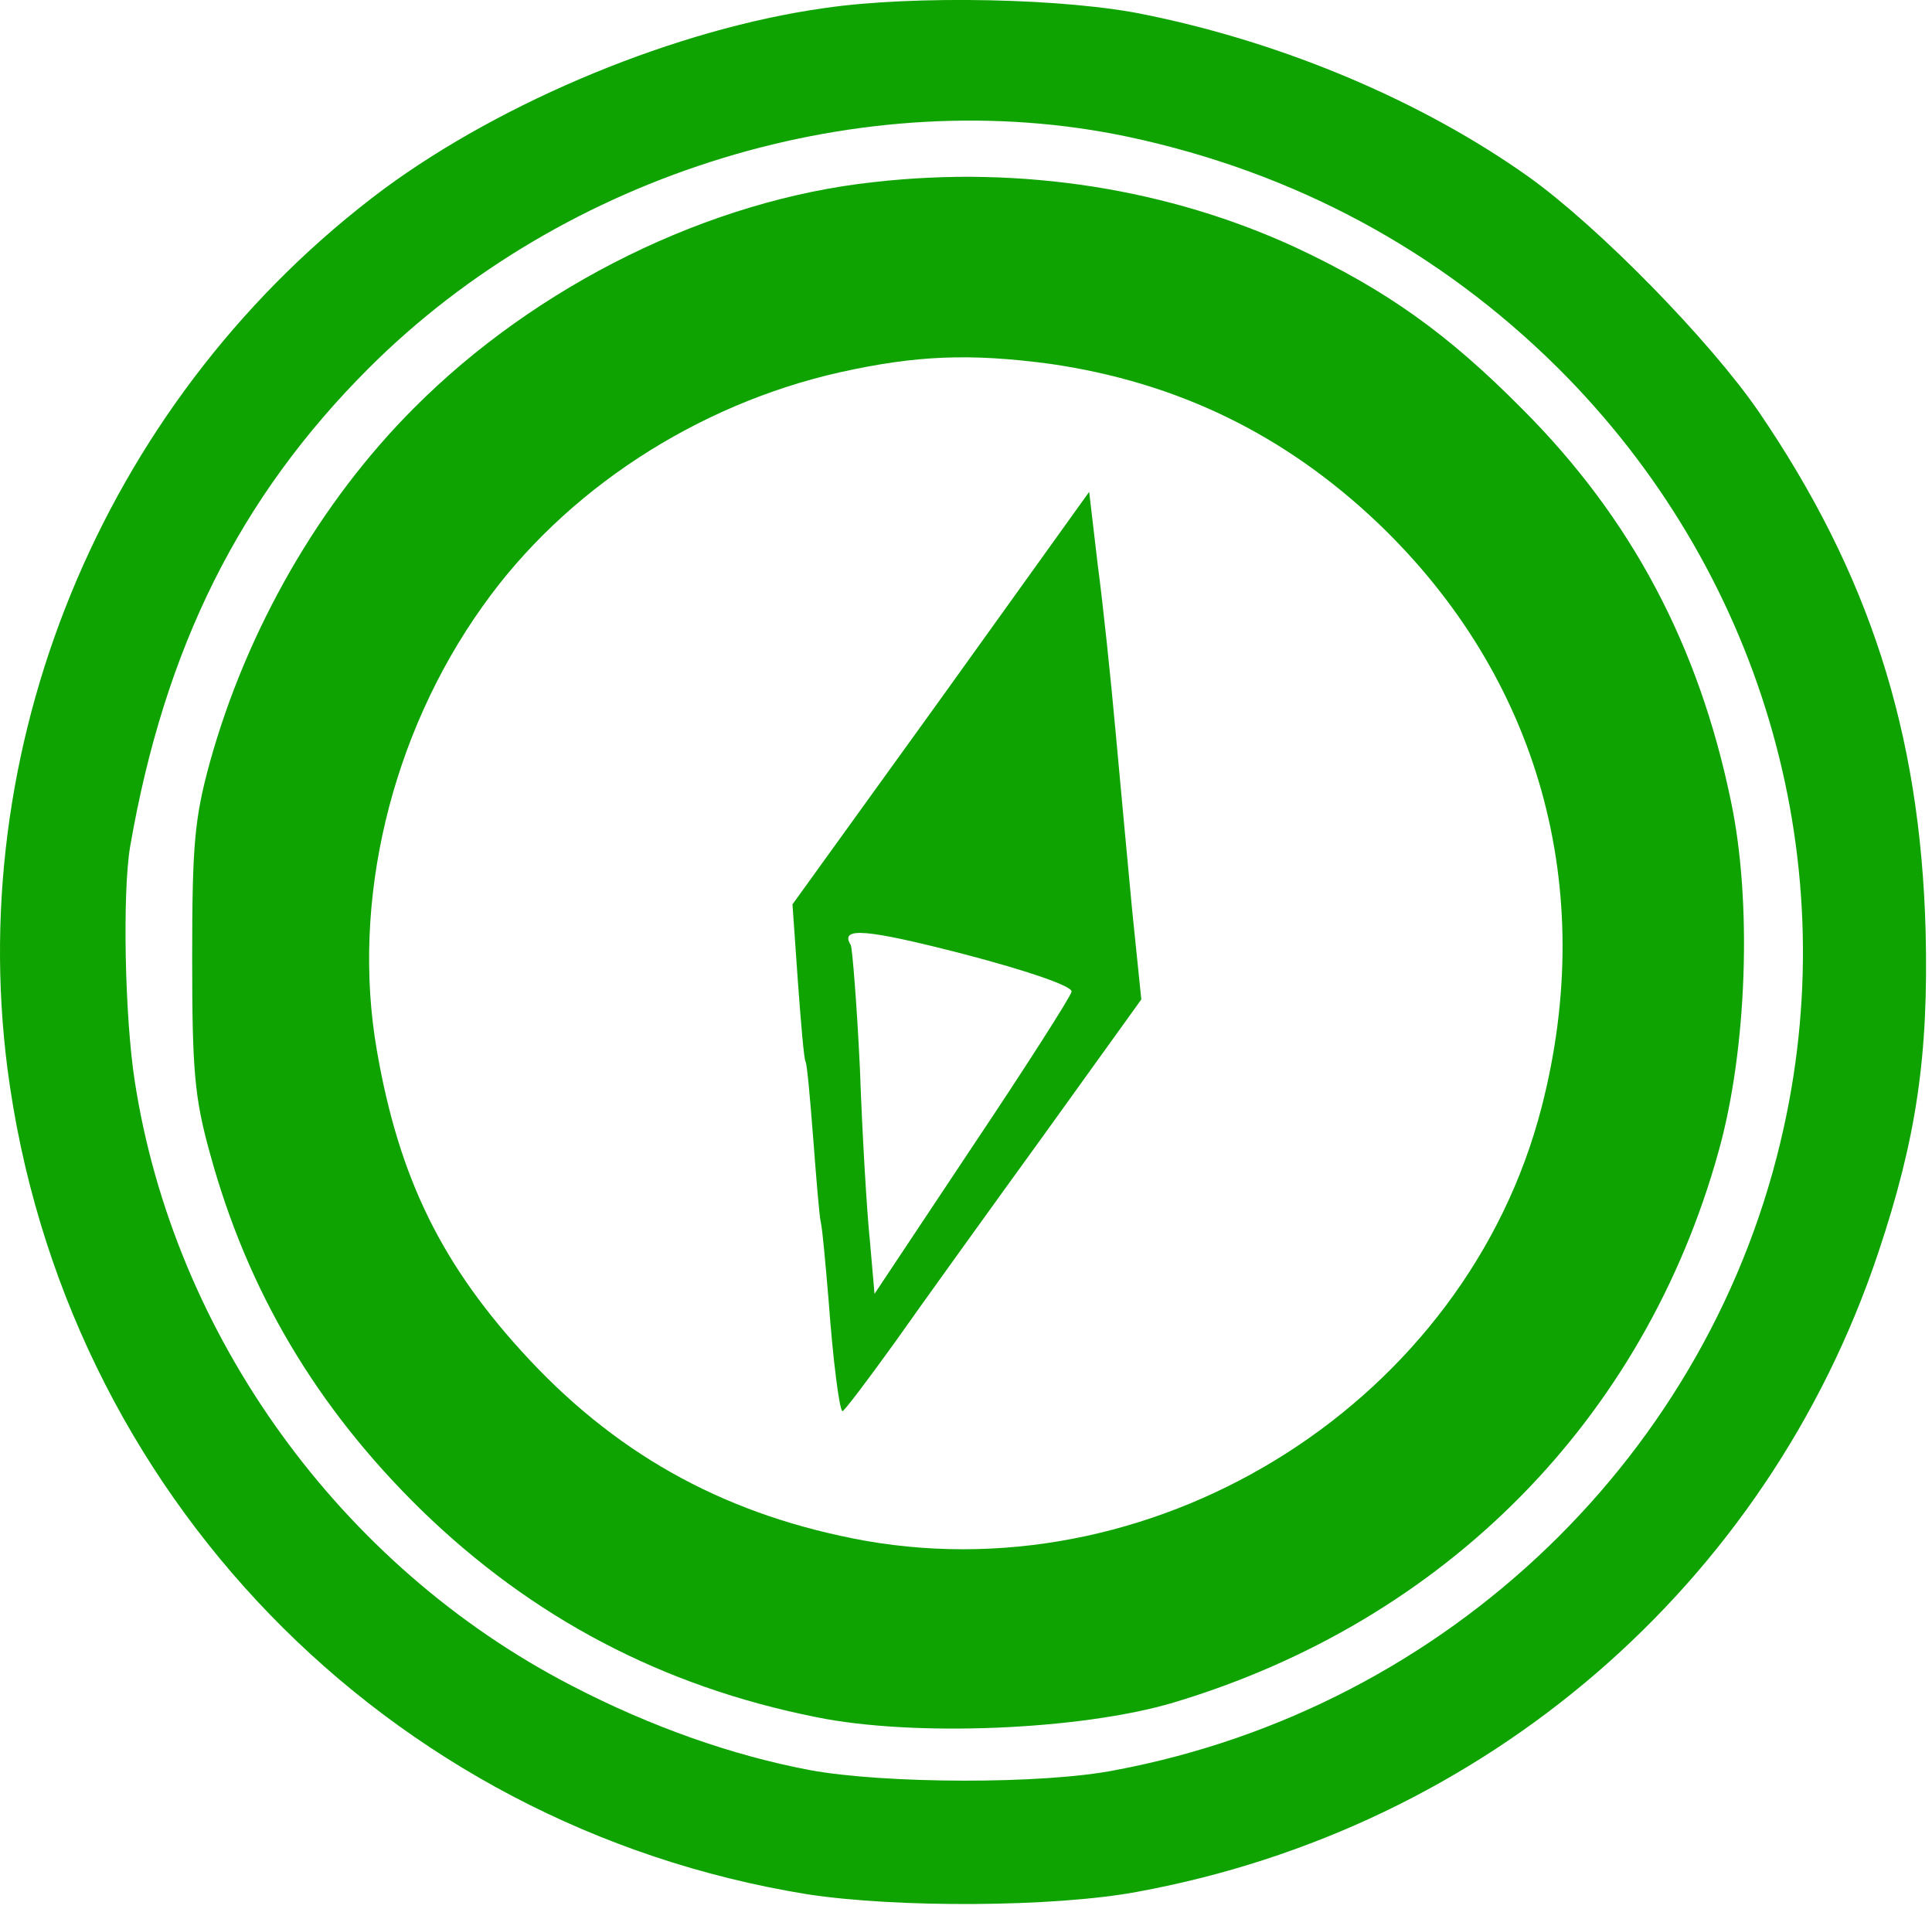
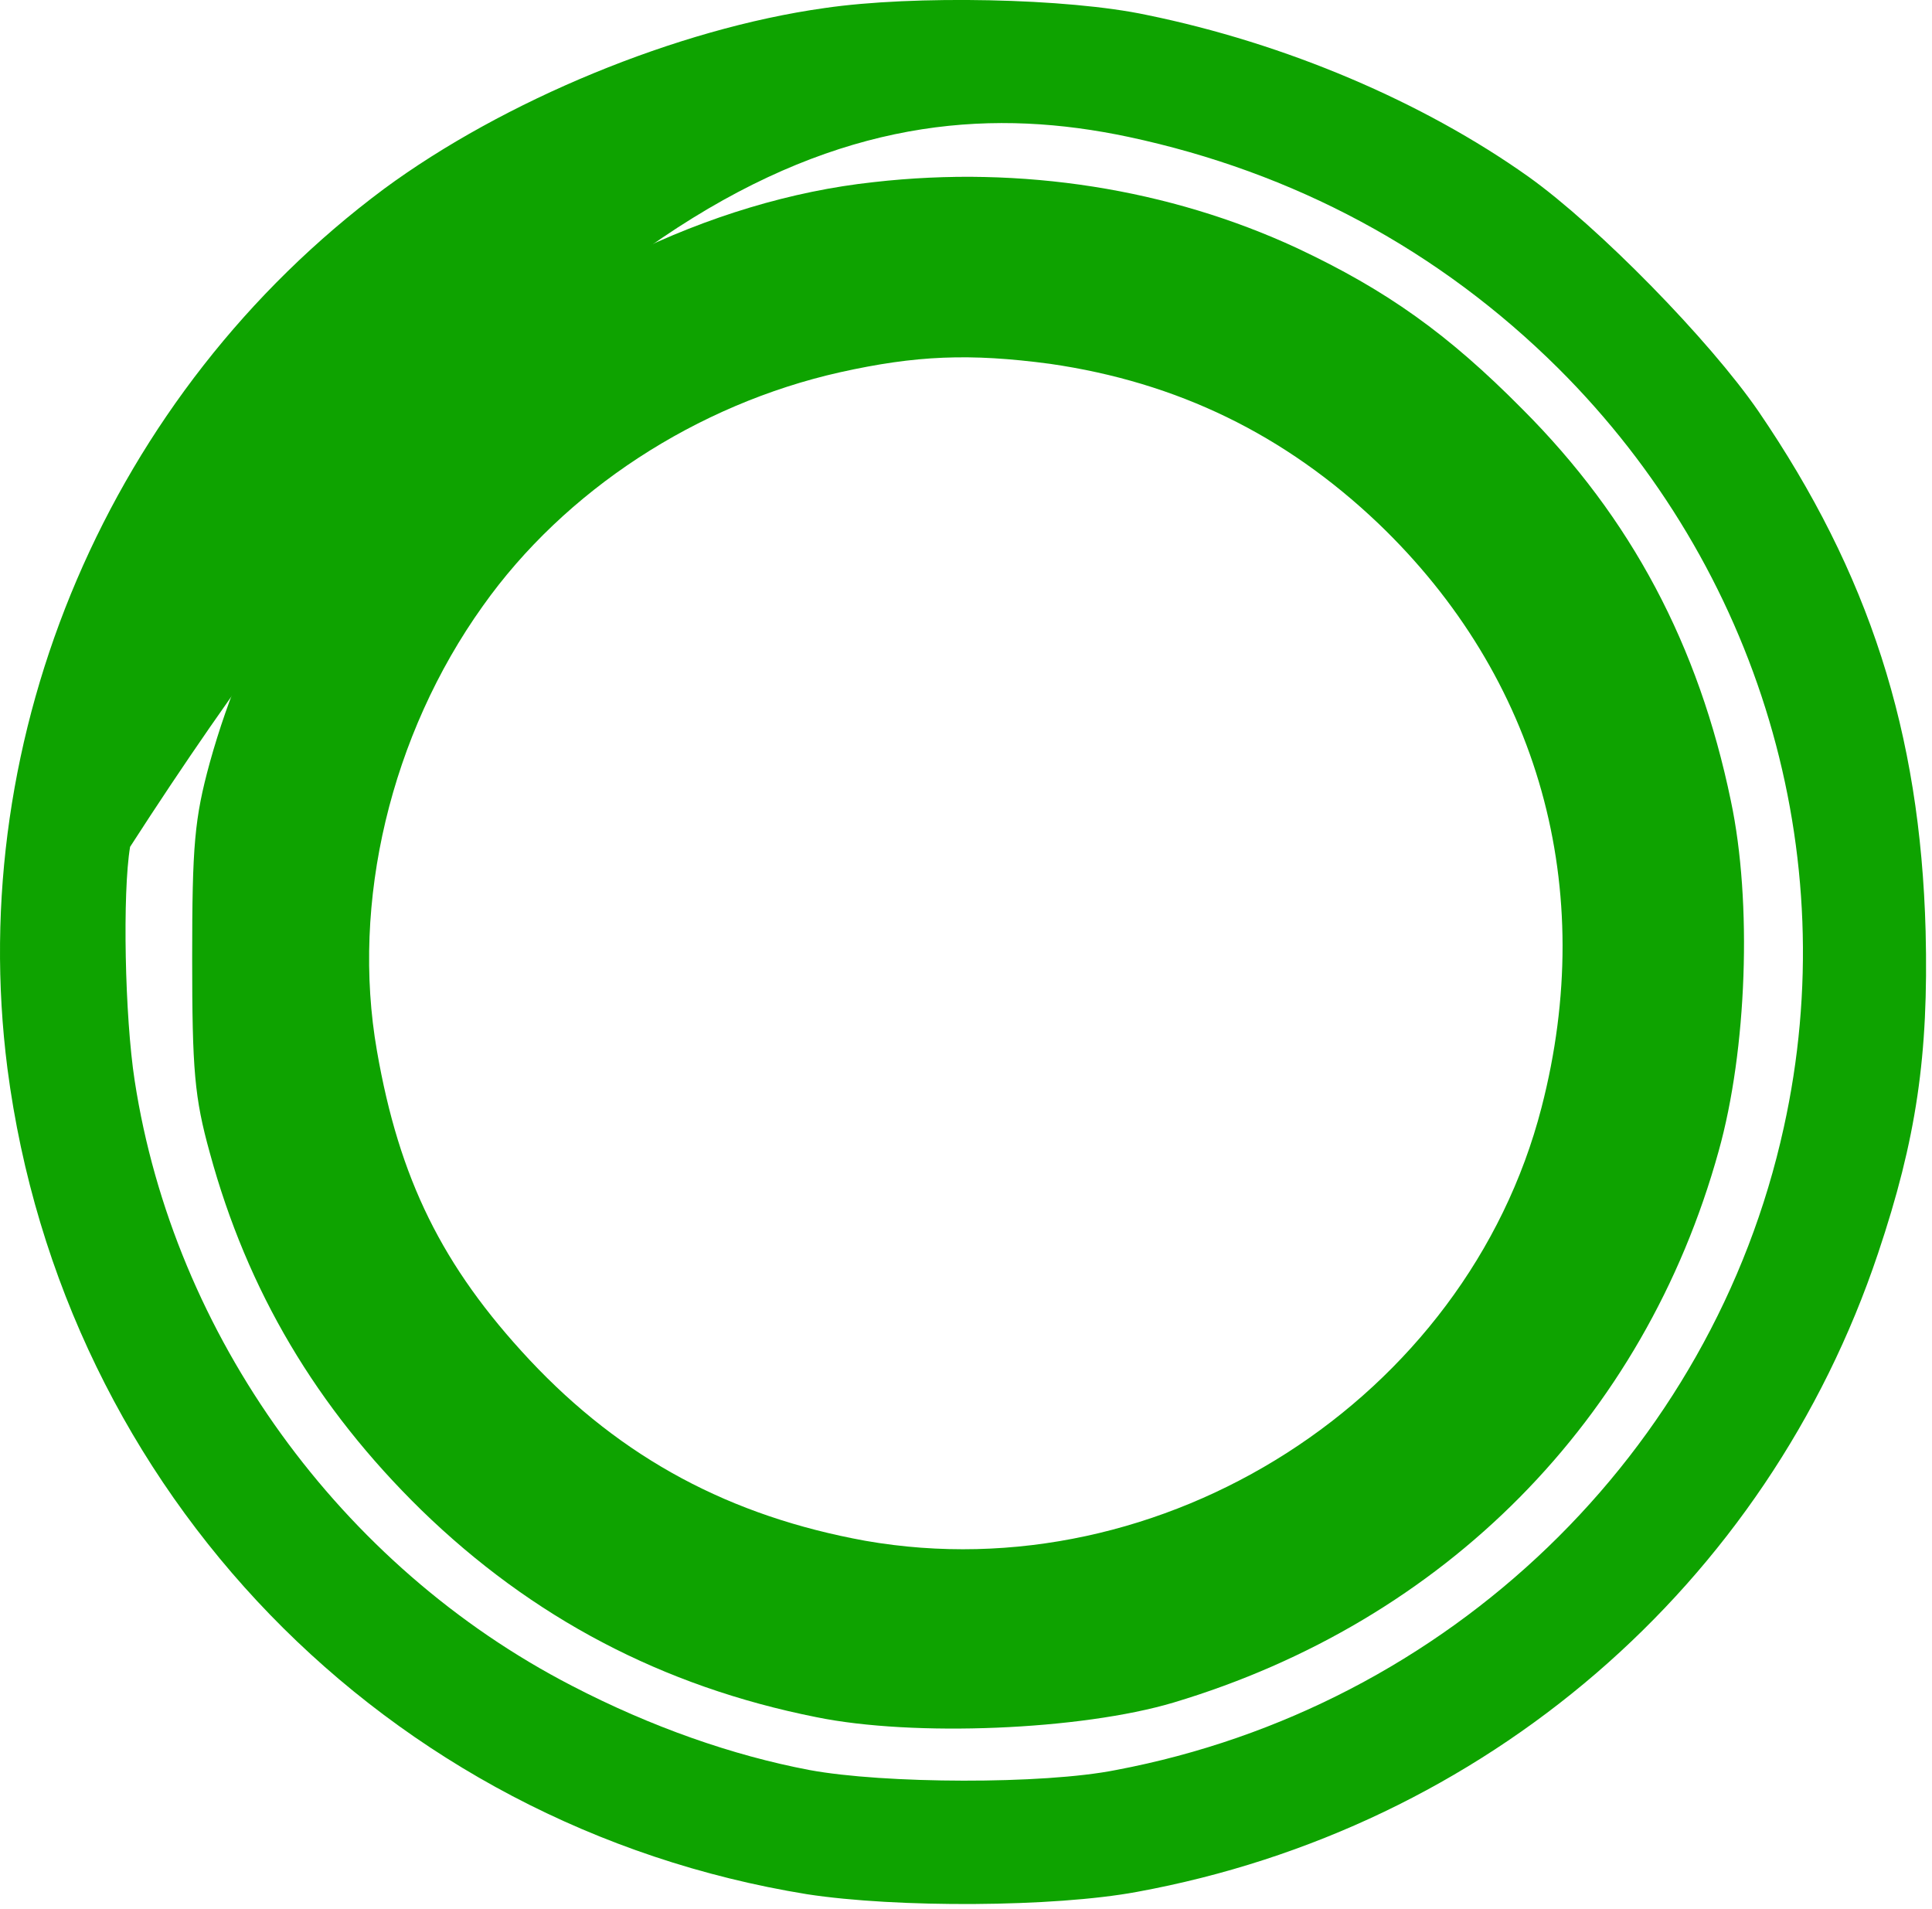
<svg xmlns="http://www.w3.org/2000/svg" width="252" height="249" viewBox="0 0 252 249" fill="none">
-   <path d="M107.568 1.049C88.268 3.749 65.668 13.149 50.068 24.649C14.368 51.249 -4.632 95.649 0.968 139.349C8.168 194.649 50.368 238.149 105.268 247.049C116.968 248.849 137.468 248.749 148.268 246.749C193.668 238.449 230.468 206.749 244.968 163.449C249.968 148.549 251.568 137.649 251.168 121.449C250.468 95.449 243.768 74.749 229.368 53.649C222.968 44.349 208.468 29.549 199.368 23.049C185.568 13.249 167.668 5.649 149.568 1.949C139.268 -0.251 119.168 -0.651 107.568 1.049ZM147.168 17.849C168.768 22.449 187.768 32.649 203.268 48.049C229.468 74.149 240.568 111.349 232.668 147.049C223.368 189.449 188.968 222.649 145.568 230.849C136.068 232.749 115.268 232.649 105.568 230.849C95.568 228.949 84.968 225.249 74.568 219.849C44.368 204.249 22.668 174.149 17.568 140.949C16.268 132.549 15.968 116.449 16.968 110.449C21.468 84.449 31.268 64.849 48.068 48.049C73.668 22.449 112.668 10.549 147.168 17.849Z" fill="url(#paint0_linear_1368_70)" />
+   <path d="M107.568 1.049C88.268 3.749 65.668 13.149 50.068 24.649C14.368 51.249 -4.632 95.649 0.968 139.349C8.168 194.649 50.368 238.149 105.268 247.049C116.968 248.849 137.468 248.749 148.268 246.749C193.668 238.449 230.468 206.749 244.968 163.449C249.968 148.549 251.568 137.649 251.168 121.449C250.468 95.449 243.768 74.749 229.368 53.649C222.968 44.349 208.468 29.549 199.368 23.049C185.568 13.249 167.668 5.649 149.568 1.949C139.268 -0.251 119.168 -0.651 107.568 1.049ZM147.168 17.849C168.768 22.449 187.768 32.649 203.268 48.049C229.468 74.149 240.568 111.349 232.668 147.049C223.368 189.449 188.968 222.649 145.568 230.849C136.068 232.749 115.268 232.649 105.568 230.849C95.568 228.949 84.968 225.249 74.568 219.849C44.368 204.249 22.668 174.149 17.568 140.949C16.268 132.549 15.968 116.449 16.968 110.449C73.668 22.449 112.668 10.549 147.168 17.849Z" fill="url(#paint0_linear_1368_70)" />
  <path d="M113.966 23.753C92.566 26.053 69.966 37.153 53.966 53.253C41.666 65.553 32.166 82.153 27.366 99.453C25.366 106.753 25.066 110.253 25.066 124.953C25.066 139.553 25.366 143.153 27.366 150.353C32.266 168.353 41.266 183.553 54.966 196.953C69.366 210.953 86.366 219.953 106.466 223.953C119.166 226.553 140.966 225.653 153.066 222.053C188.466 211.453 214.466 185.153 224.166 150.153C227.866 136.953 228.566 117.653 225.766 104.453C221.566 84.153 212.766 67.553 198.566 53.353C188.866 43.553 180.866 37.853 169.166 32.353C152.566 24.653 133.266 21.553 113.966 23.753ZM136.966 47.453C153.566 49.853 167.566 56.653 179.766 68.253C200.766 88.353 208.466 115.853 201.066 144.453C191.266 182.453 151.666 207.753 112.866 200.953C95.266 197.753 81.166 190.253 69.066 177.353C57.666 165.153 52.066 153.753 49.166 137.053C45.766 117.653 50.966 95.853 62.966 79.053C73.666 63.953 90.866 52.753 109.566 48.553C119.466 46.353 126.466 46.053 136.966 47.453Z" fill="url(#paint1_linear_1368_70)" />
-   <path d="M122.767 91.048L103.367 117.948L104.067 127.948C104.467 133.448 104.867 138.148 105.067 138.448C105.267 138.748 105.667 143.248 106.067 148.448C106.467 153.648 106.867 158.648 107.067 159.448C107.267 160.248 107.667 164.748 108.067 169.448C108.667 177.648 109.467 183.648 109.867 184.048C109.967 184.248 113.067 180.148 116.667 175.148C120.267 170.048 128.967 157.948 136.067 148.148L148.867 130.348L147.667 118.648C147.067 112.248 146.067 101.548 145.467 94.948C144.867 88.348 143.867 78.748 143.167 73.548L142.067 64.148L122.767 91.048ZM139.767 129.348C139.667 129.948 133.867 139.048 126.767 149.648L114.067 168.748L113.467 161.848C113.067 158.048 112.467 147.948 112.167 139.448C111.767 130.948 111.167 123.648 110.967 123.248C109.467 120.848 112.967 121.148 125.767 124.448C134.167 126.648 139.967 128.648 139.767 129.348Z" fill="url(#paint2_linear_1368_70)" />
  <defs>
    <linearGradient id="paint0_linear_1368_70" x1="125.613" y1="-0.004" x2="125.613" y2="248.328" gradientUnits="userSpaceOnUse">
      <stop stop-color="#053D00" />
      <stop offset="0" stop-color="#0EA300" />
    </linearGradient>
    <linearGradient id="paint1_linear_1368_70" x1="126.273" y1="23.062" x2="126.273" y2="225.445" gradientUnits="userSpaceOnUse">
      <stop stop-color="#053D00" />
      <stop offset="0" stop-color="#0EA300" />
    </linearGradient>
    <linearGradient id="paint2_linear_1368_70" x1="126.117" y1="64.148" x2="126.117" y2="184.055" gradientUnits="userSpaceOnUse">
      <stop stop-color="#053D00" />
      <stop offset="0" stop-color="#0EA300" />
    </linearGradient>
  </defs>
</svg>